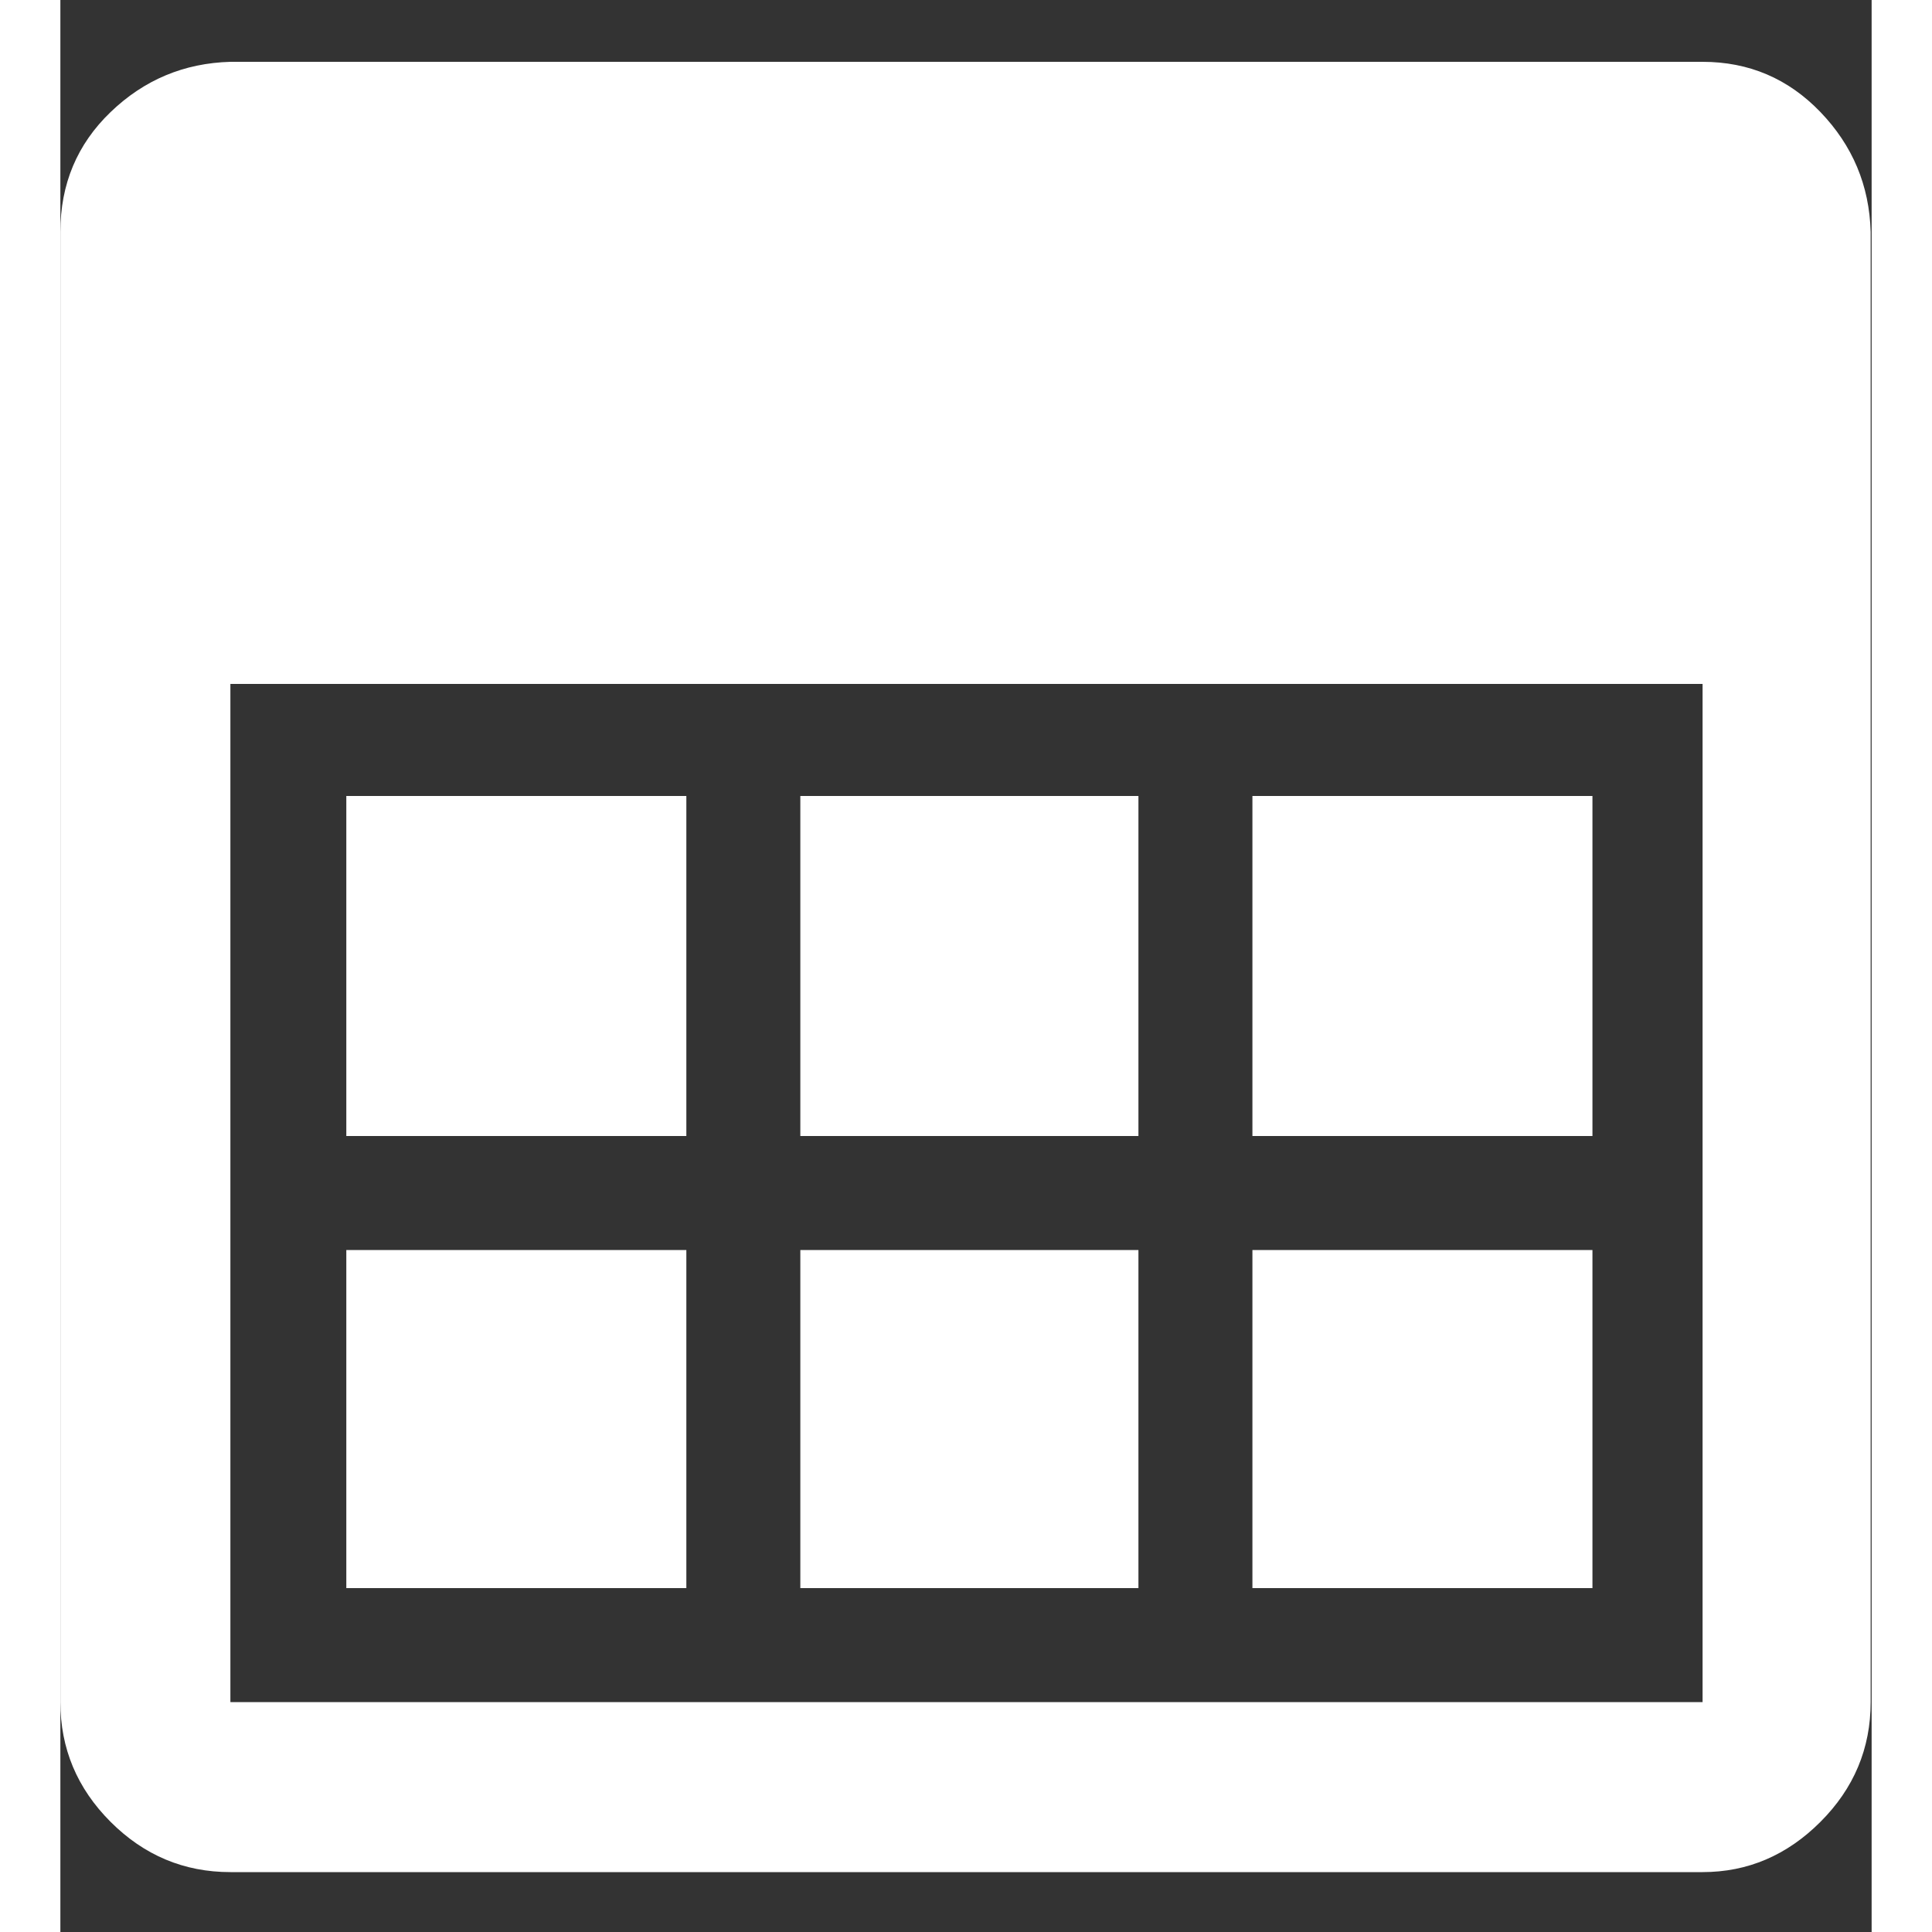
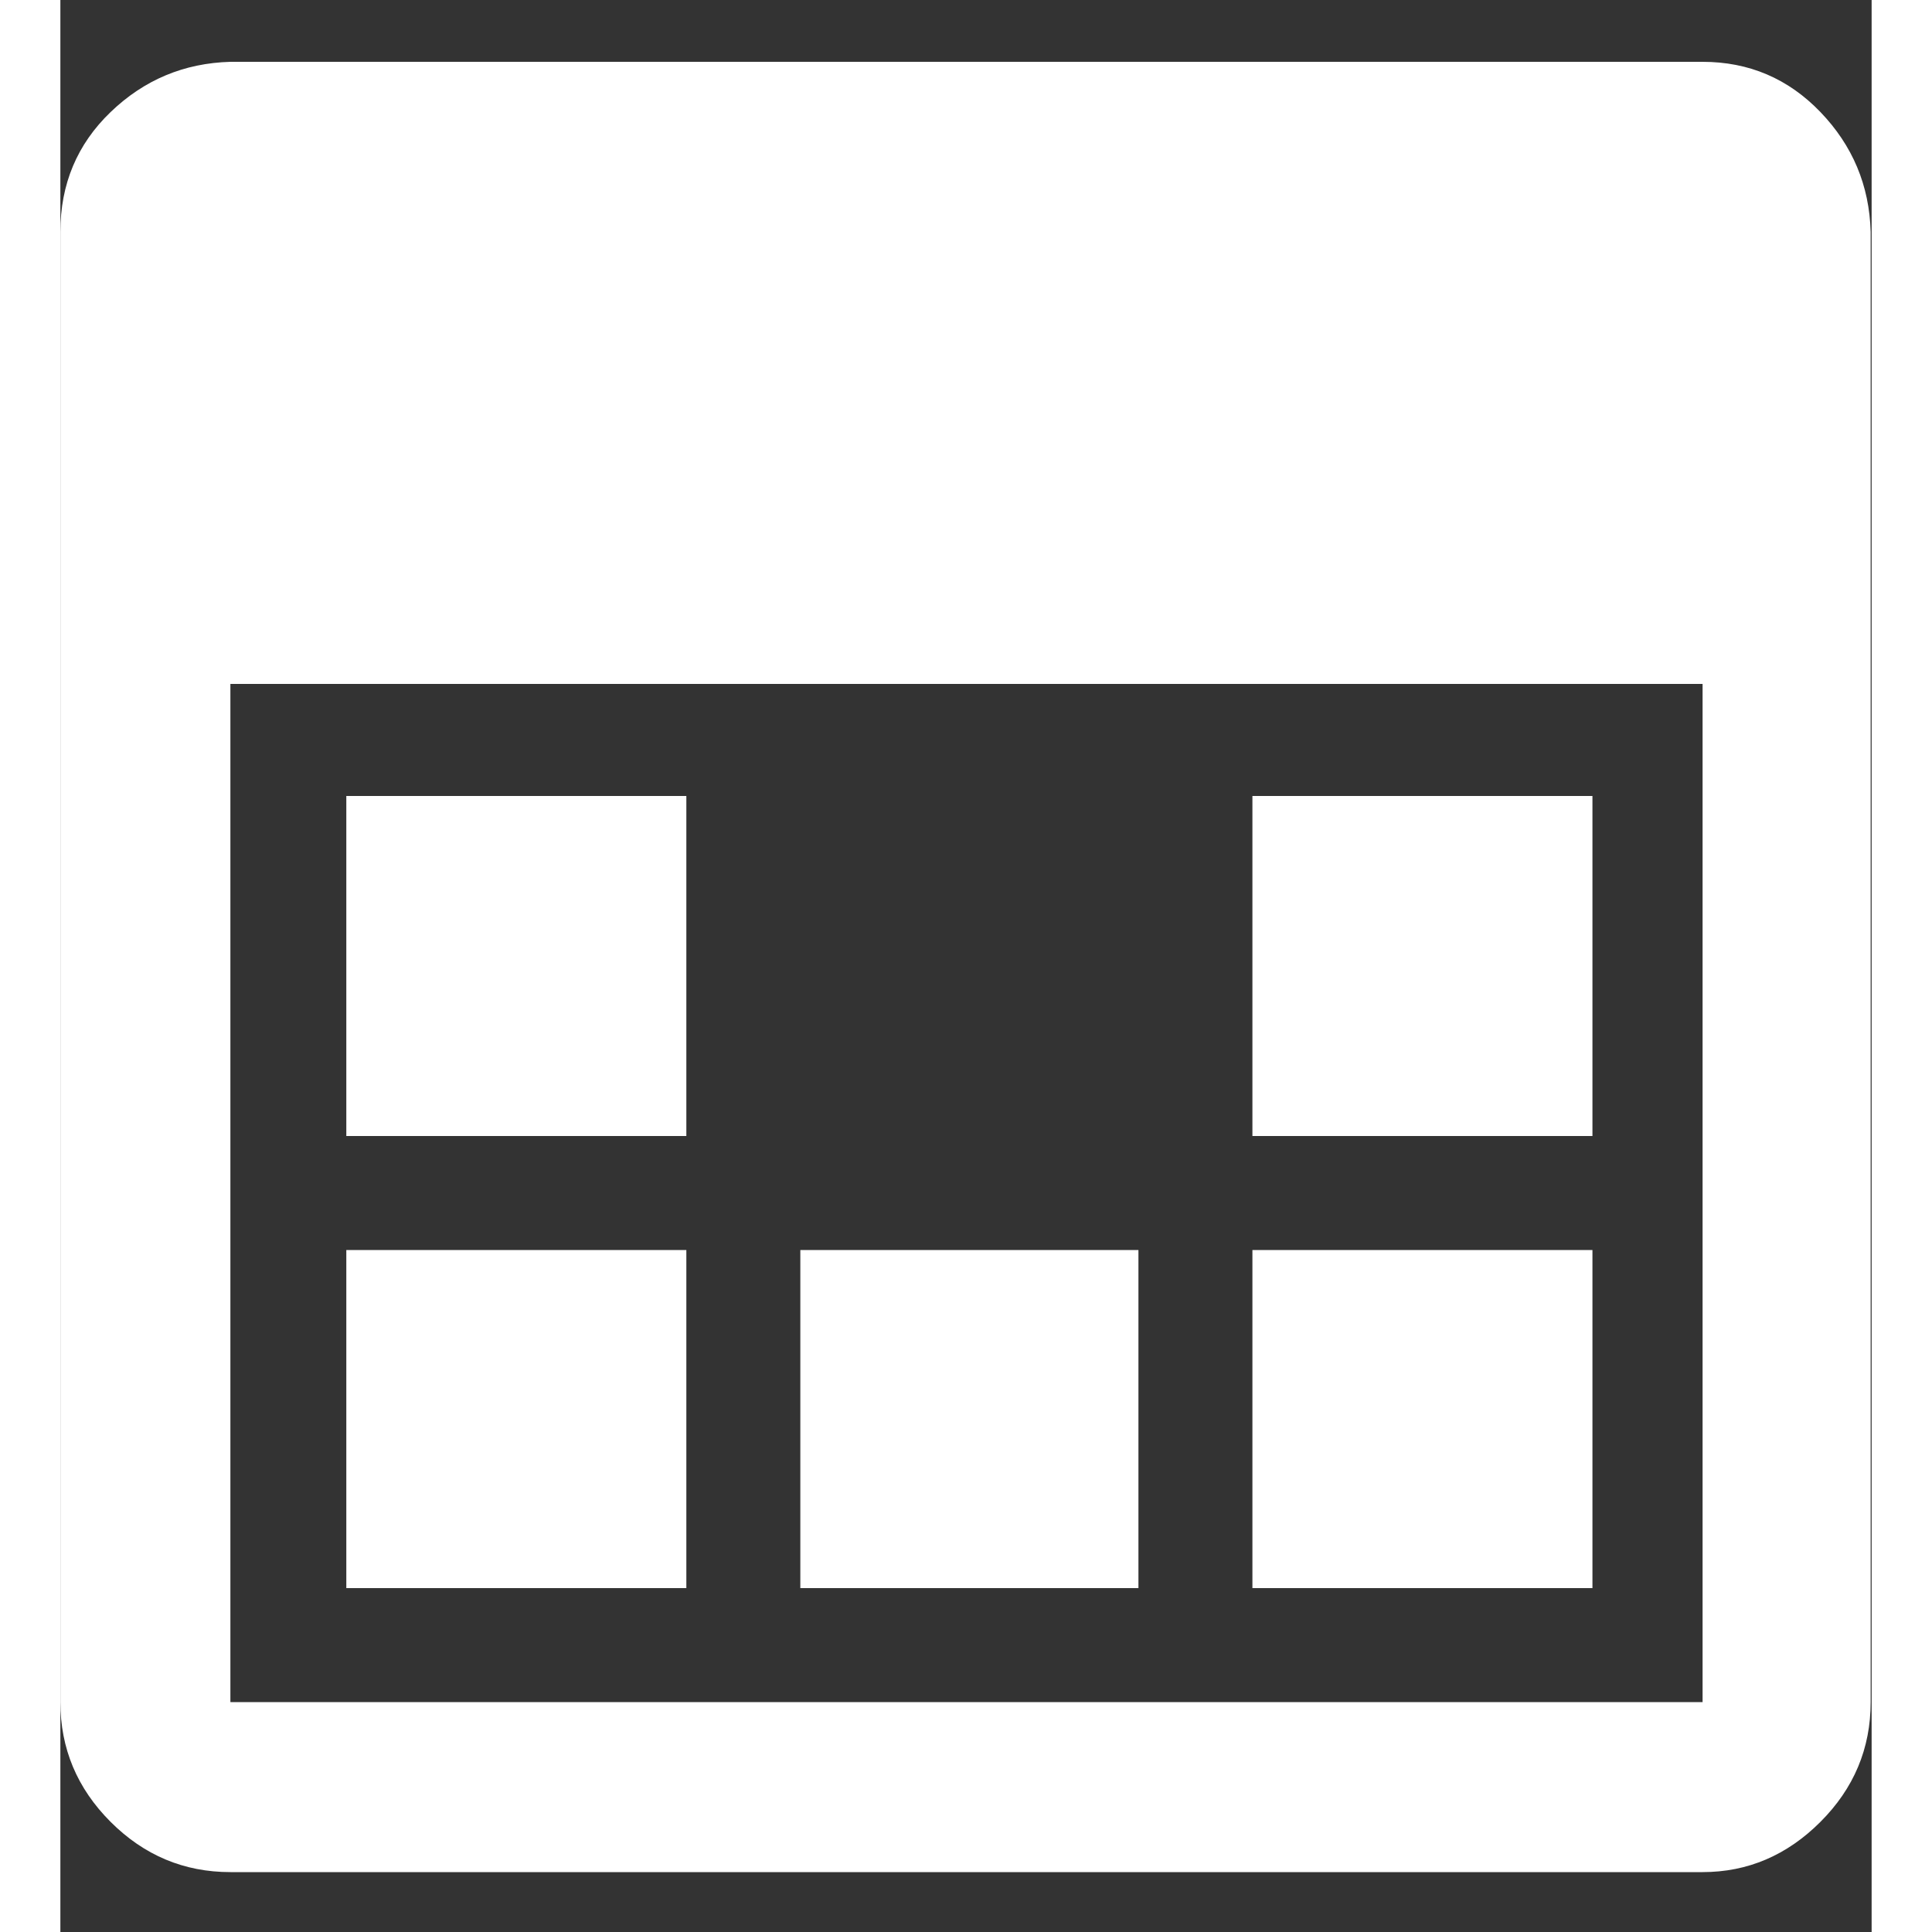
<svg xmlns="http://www.w3.org/2000/svg" version="1.1" width="250" height="250" viewBox="0 0 30 32">
  <rect x="0" y="0" width="30" height="32" fill="#333333" stroke="none" />
-   <path style="fill:#ffffff" d="M0 28.192v-24.352q0-1.184 0.832-1.984t1.984-0.832h24.384q1.152 0 1.952 0.832t0.832 1.984v24.352q0 1.152-0.832 1.984t-1.952 0.832h-24.384q-1.152 0-1.984-0.832t-0.832-1.984zM2.816 28.192h24.384v-16.864h-24.384v16.864zM4.736 26.304v-5.6h5.632v5.6h-5.632zM4.736 18.816v-5.632h5.632v5.632h-5.632zM12.256 26.304v-5.6h5.6v5.6h-5.6zM12.256 18.816v-5.632h5.6v5.632h-5.6zM19.744 26.304v-5.6h5.632v5.6h-5.632zM19.744 18.816v-5.632h5.632v5.632h-5.632z" />
+   <path style="fill:#ffffff" d="M0 28.192v-24.352q0-1.184 0.832-1.984t1.984-0.832h24.384q1.152 0 1.952 0.832t0.832 1.984v24.352q0 1.152-0.832 1.984t-1.952 0.832h-24.384q-1.152 0-1.984-0.832t-0.832-1.984zM2.816 28.192h24.384v-16.864h-24.384v16.864zM4.736 26.304v-5.6h5.632v5.6h-5.632zM4.736 18.816v-5.632h5.632v5.632h-5.632zM12.256 26.304v-5.6h5.6v5.6h-5.6zM12.256 18.816v-5.632v5.632h-5.6zM19.744 26.304v-5.6h5.632v5.6h-5.632zM19.744 18.816v-5.632h5.632v5.632h-5.632z" />
</svg>